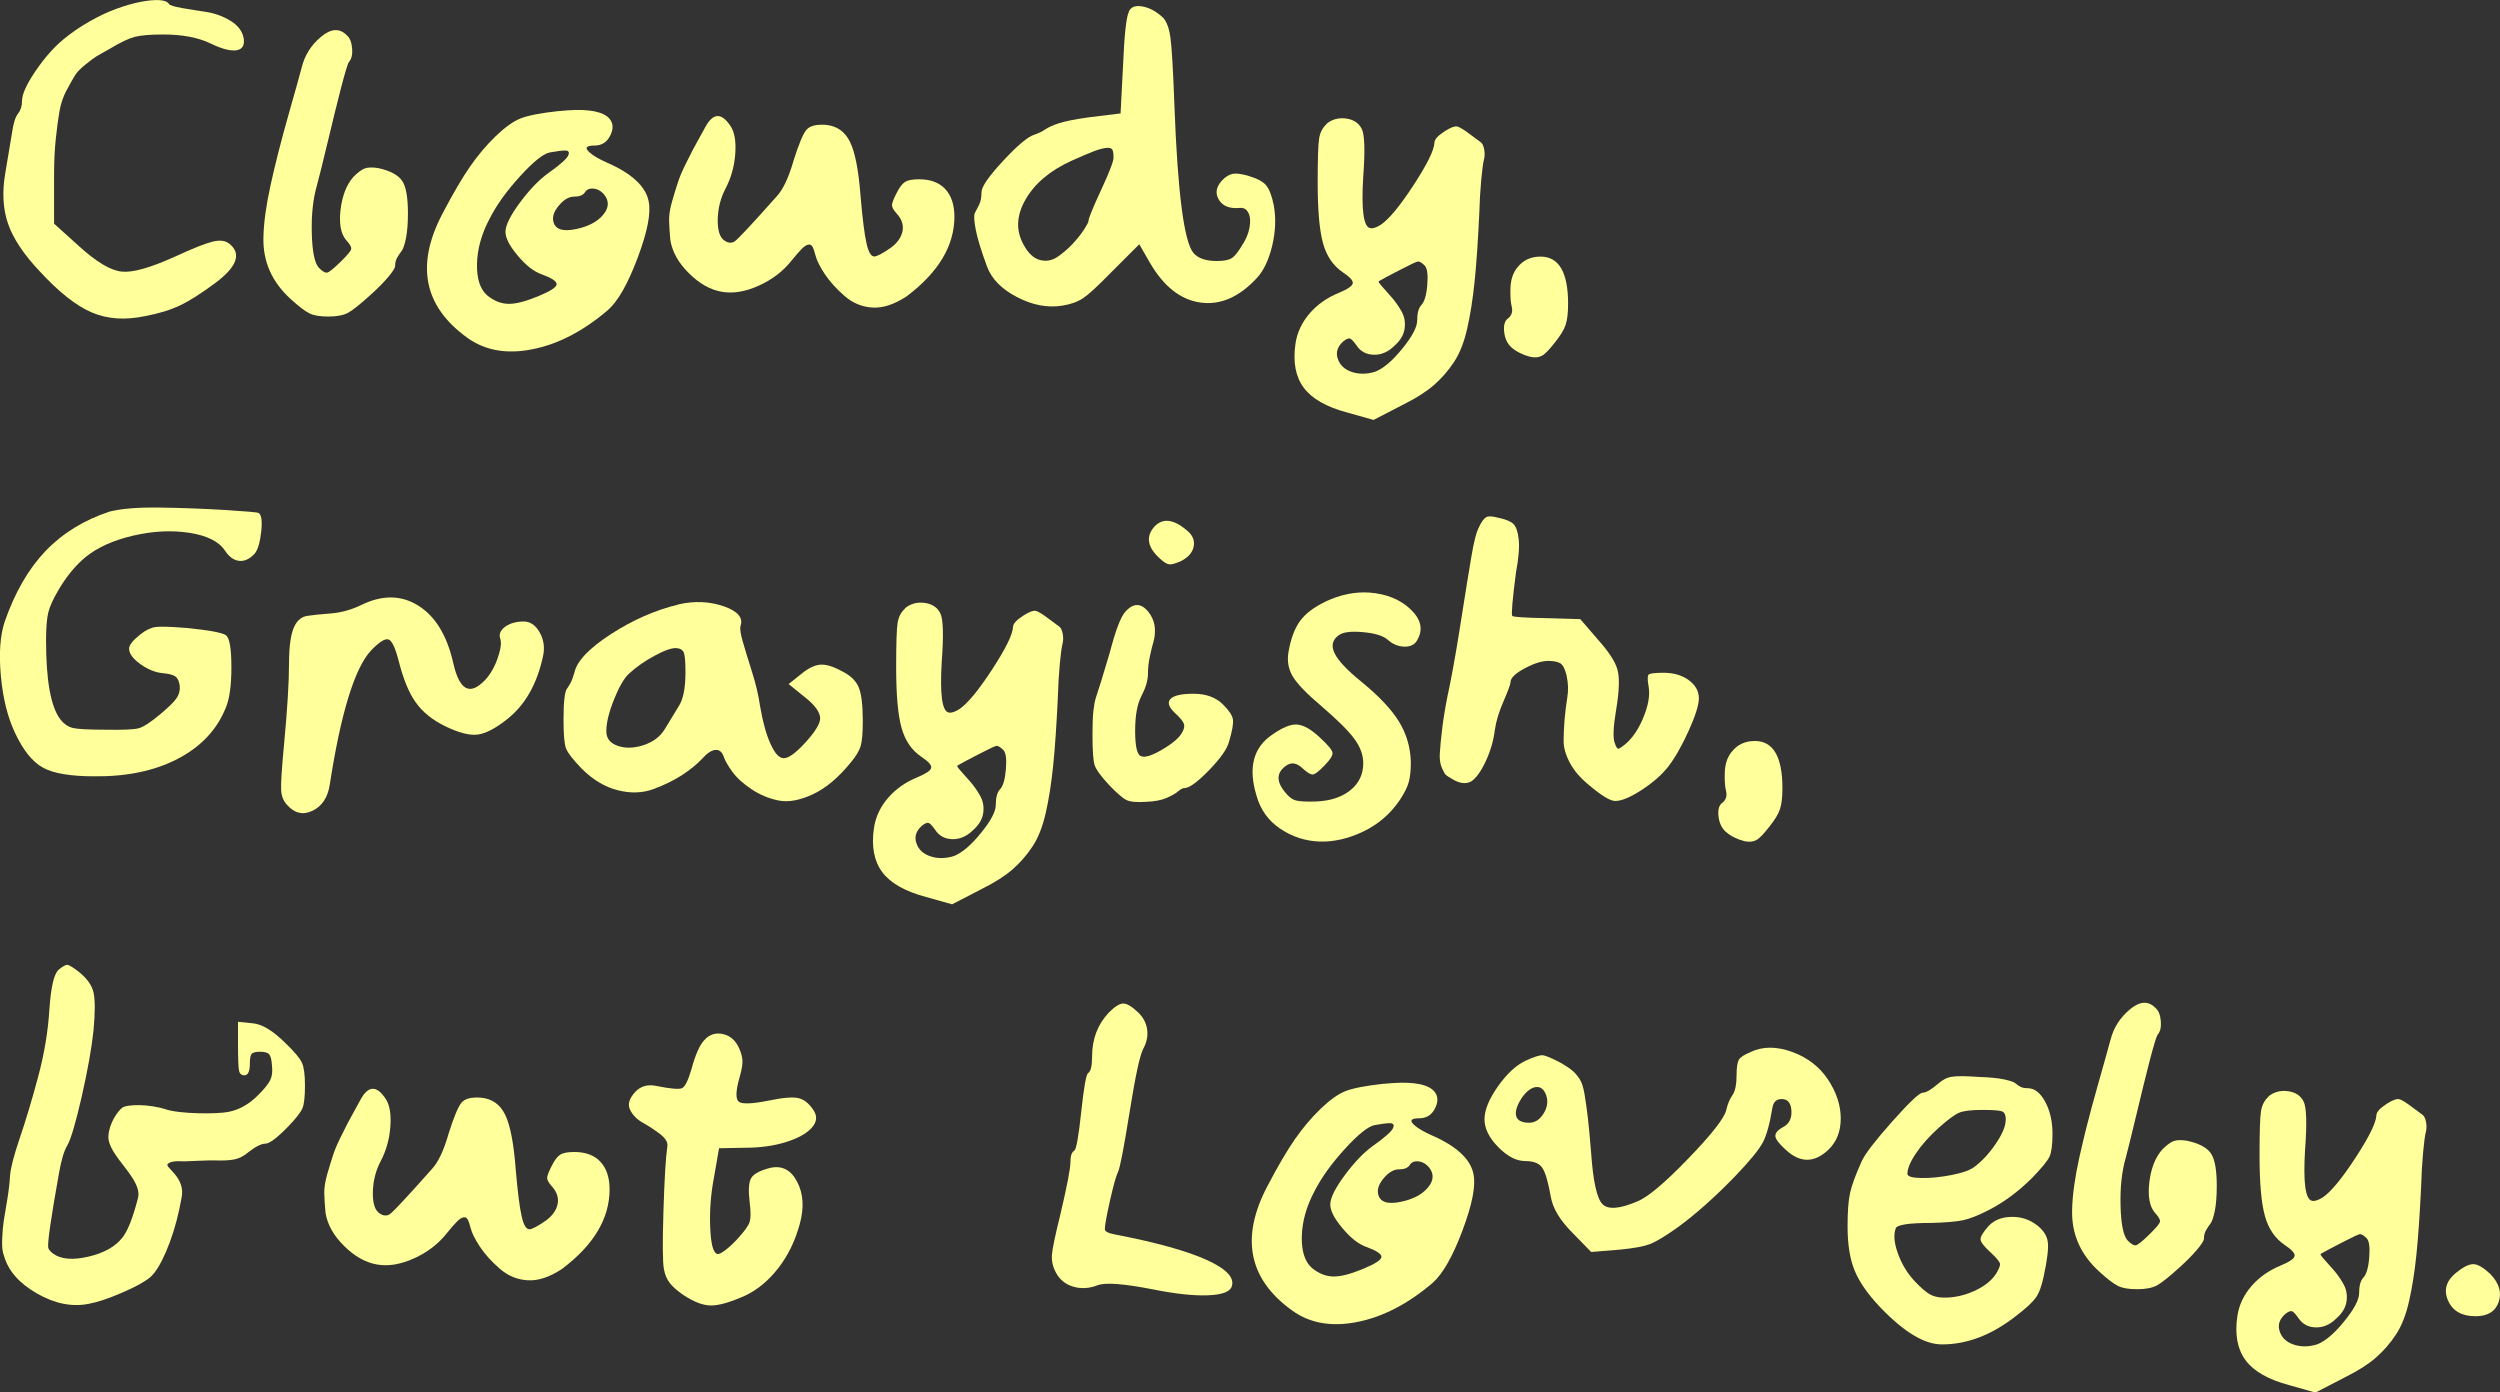
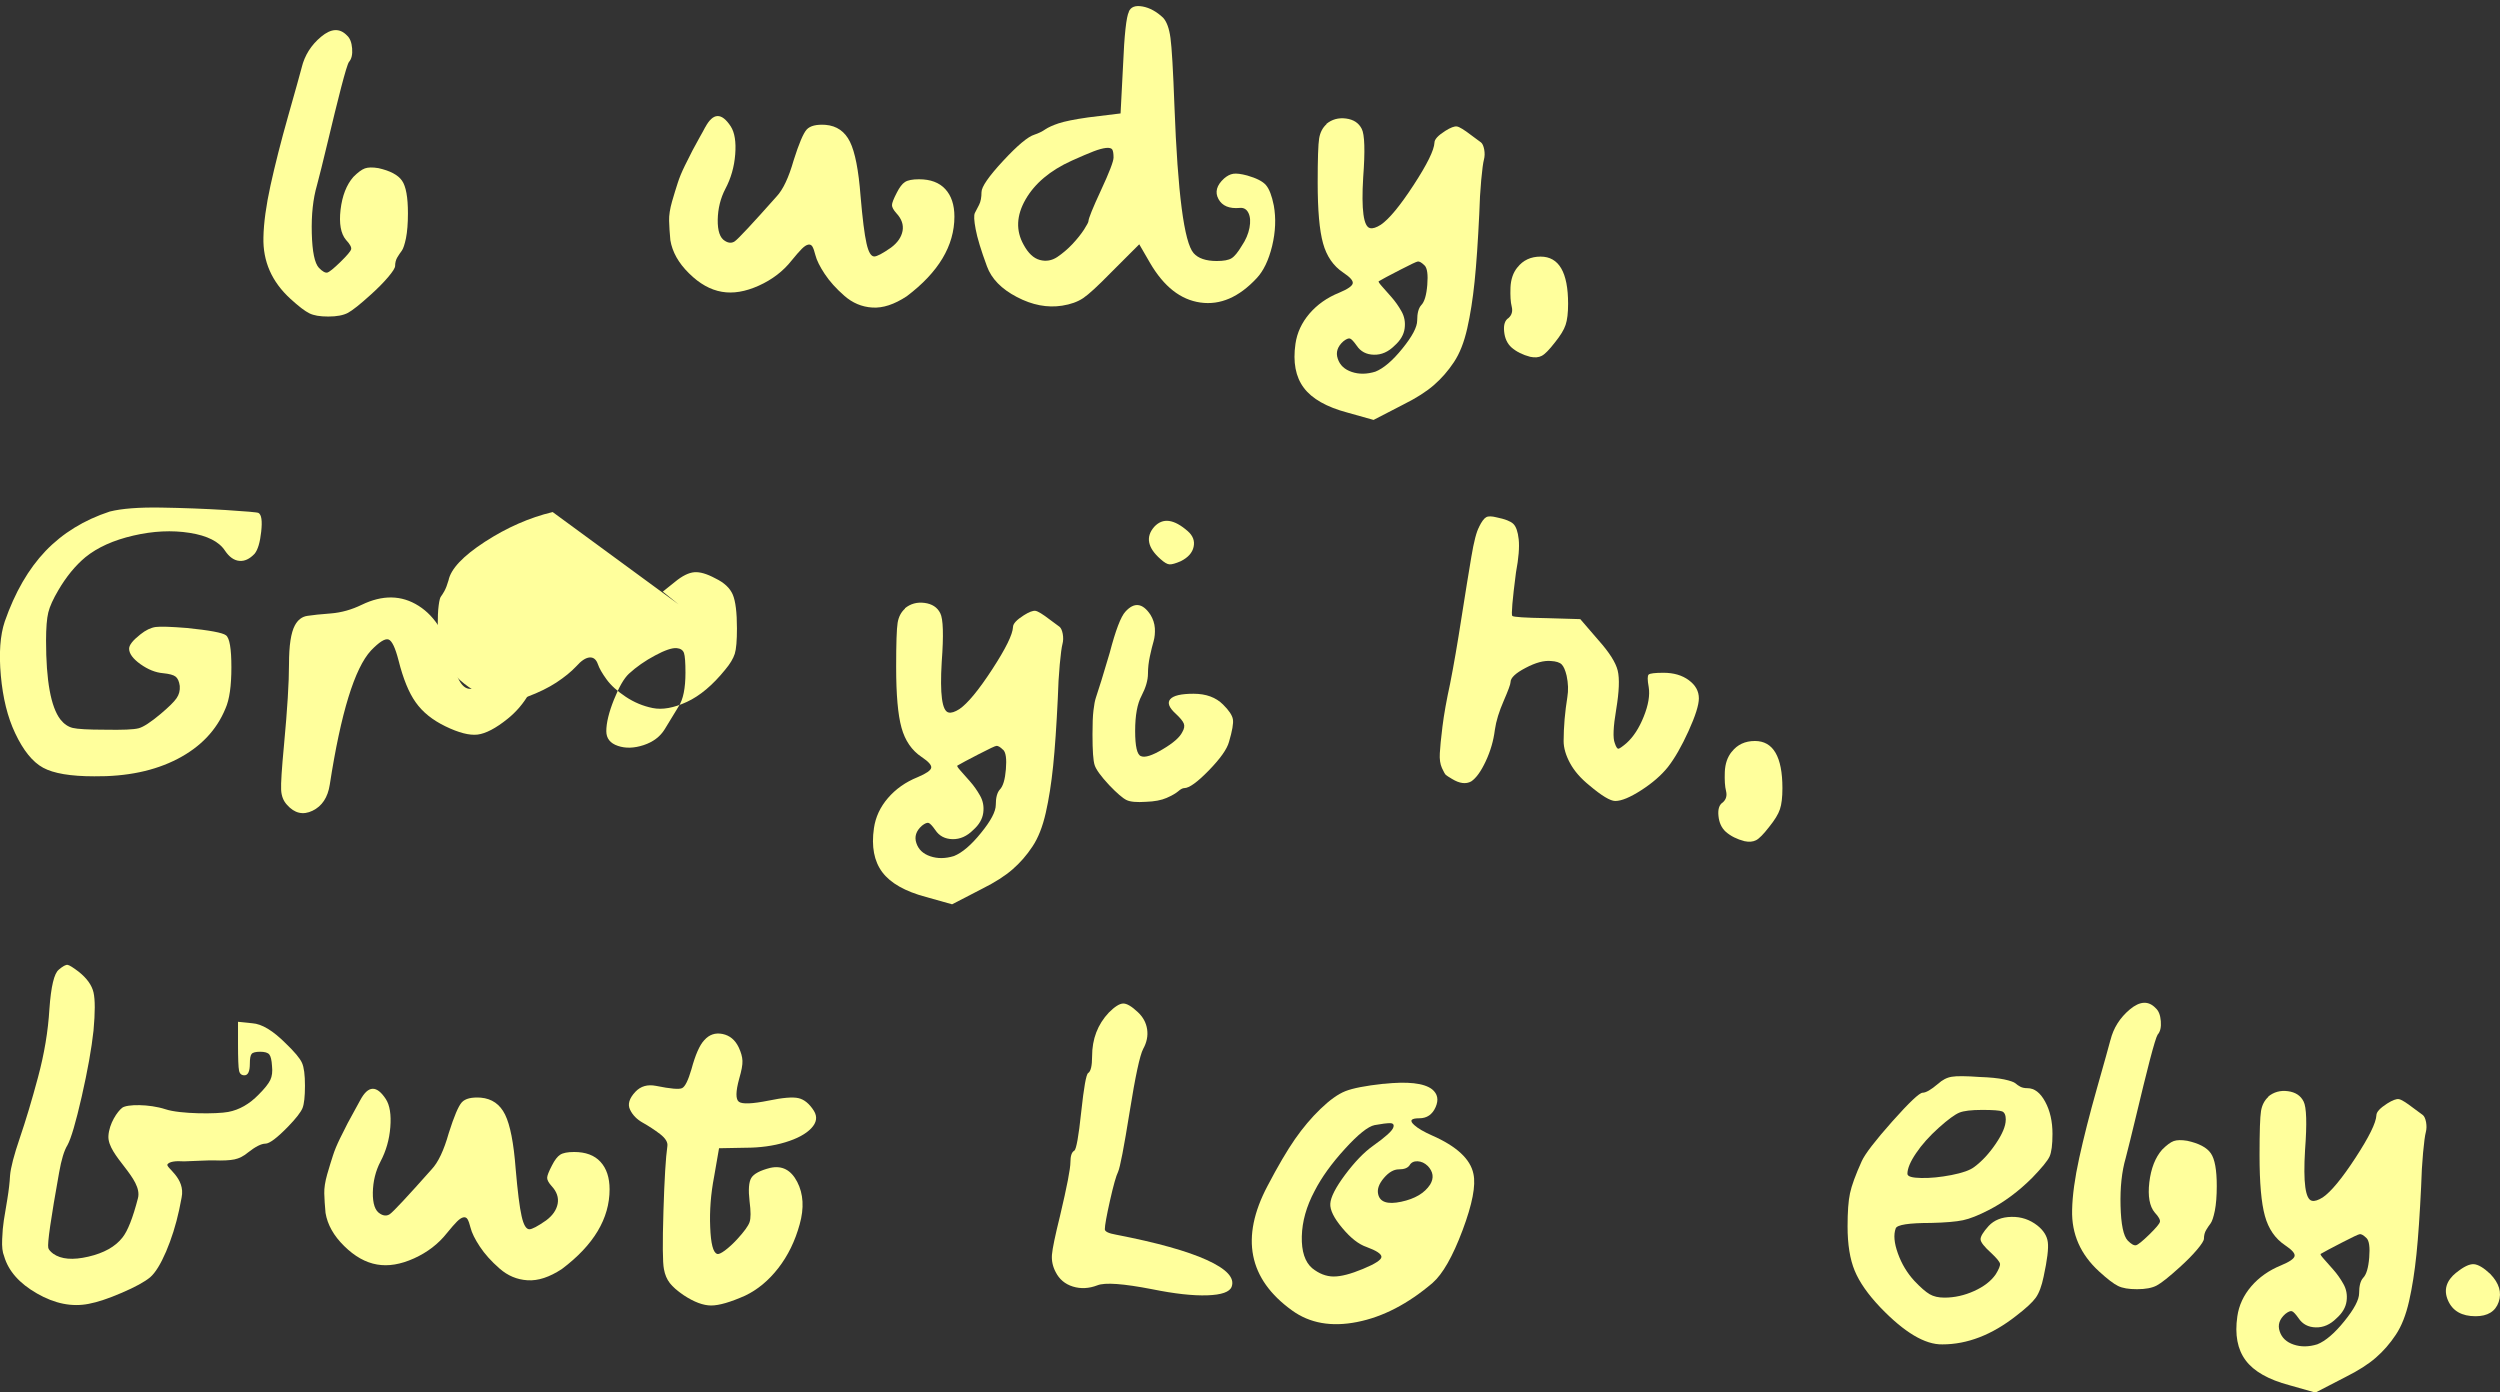
<svg xmlns="http://www.w3.org/2000/svg" id="_レイヤー_2" data-name="レイヤー 2" width="358.81" height="199.85" viewBox="0 0 358.81 199.85">
  <rect x="0" y="0" width="358.81" height="199.85" fill="#333333" stroke="none" />
  <defs>
    <style>
      .cls-1 {
        fill: #ffff9c;
      }
    </style>
  </defs>
  <g id="DESIGN">
    <g>
-       <path class="cls-1" d="M9.09,5.66c1.13-.94,2.38-1.8,3.74-2.57,1.37-.78,2.66-1.39,3.88-1.83,1.22-.45,2.38-.78,3.46-.99,1.08-.21,1.99-.29,2.71-.25.73.05,1.19.24,1.38.56.14.19.75.38,1.83.57,1.08.19,2.25.38,3.49.56,1.24.19,2.41.61,3.49,1.27,1.09.66,1.72,1.5,1.91,2.54.14.99-.2,1.55-1.02,1.69-.83.14-2.04-.16-3.63-.92-1.79-.89-4.09-1.34-6.91-1.34-1.88,0-3.26.12-4.13.35-.88.24-2.08.82-3.63,1.76-.94.52-1.57.87-1.87,1.06-.31.19-.83.58-1.55,1.16-.73.59-1.23,1.12-1.51,1.59-.29.47-.67,1.16-1.17,2.08-.49.92-.84,1.92-1.02,3-.19,1.08-.37,2.4-.53,3.95-.17,1.55-.25,3.29-.25,5.22v6.98l3.6,3.25c2.49,2.26,4.52,3.47,6.1,3.63,1.58.17,4.12-.55,7.65-2.15,2.54-1.17,4.34-1.89,5.4-2.15,1.05-.26,1.87-.15,2.43.32,1.74,1.41,1.08,3.27-1.98,5.57-2.02,1.5-3.71,2.59-5.08,3.24-1.37.66-3.03,1.18-5.01,1.55-2.87.61-5.42.45-7.66-.5-2.23-.94-4.74-2.91-7.51-5.92-2.31-2.44-3.82-4.73-4.55-6.84-.73-2.12-.86-4.54-.39-7.27l.99-5.92c.18-1.27.47-2.14.84-2.61.38-.47.57-1.08.57-1.83,0-.94.64-2.35,1.91-4.23,1.27-1.88,2.61-3.41,4.02-4.58Z" />
      <path class="cls-1" d="M43.3,9.68c.43-1.74,1.35-3.21,2.79-4.41,1.44-1.2,2.67-1.26,3.71-.18.43.38.67,1,.74,1.87.07.87-.08,1.51-.46,1.94-.19.28-.56,1.52-1.13,3.7-.56,2.19-1.2,4.76-1.9,7.72-.71,2.96-1.23,5.06-1.56,6.28-.56,1.93-.81,4.22-.74,6.88.07,2.66.41,4.31,1.03,4.97.51.52.91.74,1.2.67.28-.07.9-.57,1.87-1.51.96-.94,1.48-1.55,1.55-1.84.07-.28-.17-.73-.74-1.34-.75-.89-1.01-2.34-.78-4.34.24-2,.85-3.56,1.83-4.69.66-.66,1.21-1.07,1.66-1.23.45-.16,1.09-.18,1.94-.04,1.7.38,2.82.98,3.39,1.8.57.82.85,2.39.85,4.69,0,1.46-.1,2.65-.28,3.56-.19.91-.39,1.51-.6,1.8-.21.28-.43.6-.64.95-.21.35-.32.77-.32,1.24,0,.28-.34.82-1.02,1.62-.68.8-1.5,1.62-2.44,2.47-1.55,1.41-2.66,2.29-3.31,2.64-.66.35-1.6.53-2.82.53s-2.08-.15-2.71-.46c-.64-.31-1.54-1-2.72-2.08-2.68-2.45-3.97-5.38-3.88-8.82.04-2.07.38-4.56,1.02-7.48.64-2.91,1.48-6.24,2.54-9.98,1.06-3.74,1.71-6.06,1.94-6.95Z" />
-       <path class="cls-1" d="M80.18,15.95c3.48-.38,5.81-.12,6.98.78.8.66.97,1.51.5,2.57-.47,1.06-1.25,1.59-2.33,1.59-1.22,0-1.46.33-.71.99.52.47,1.37.96,2.54,1.48,3.53,1.55,5.5,3.39,5.93,5.5.37,1.65-.15,4.35-1.56,8.11-1.41,3.76-2.84,6.28-4.3,7.55-3.53,3.01-7.13,4.88-10.83,5.61-3.69.73-6.8.18-9.34-1.66-6.26-4.51-7.43-10.46-3.53-17.85,1.5-2.87,2.82-5.11,3.95-6.74,1.13-1.62,2.35-3.07,3.67-4.34,1.32-1.27,2.51-2.12,3.56-2.54,1.06-.42,2.88-.78,5.46-1.06ZM81.59,22.23c.15-.42-.02-.63-.49-.63-.42,0-1.15.09-2.19.28-.94.19-2.37,1.33-4.27,3.42-1.91,2.09-3.35,4.1-4.34,6.03-1.18,2.21-1.79,4.39-1.84,6.53-.05,2.14.45,3.66,1.48,4.55.99.8,2.02,1.2,3.1,1.2s2.44-.37,4.2-1.09c1.76-.73,2.65-1.3,2.65-1.73s-.71-.89-2.12-1.41c-1.13-.38-2.29-1.28-3.49-2.72-1.2-1.43-1.78-2.6-1.73-3.49.05-.94.76-2.33,2.12-4.16,1.37-1.83,2.71-3.22,4.02-4.16,1.79-1.27,2.75-2.14,2.89-2.61ZM86.53,27.73c-.43-.42-.91-.65-1.45-.67-.54-.02-.93.18-1.17.6-.28.38-.78.56-1.51.56s-1.45.41-2.15,1.23c-.7.82-.99,1.59-.84,2.29.23,1.18,1.34,1.55,3.31,1.13,1.98-.42,3.37-1.24,4.16-2.47.57-.94.45-1.83-.35-2.68Z" />
      <path class="cls-1" d="M101.21,18.28c1.13-2.12,2.35-2.16,3.67-.14.57.89.78,2.24.64,4.02-.14,1.79-.61,3.43-1.41,4.94-.71,1.36-1.07,2.85-1.1,4.44-.02,1.6.32,2.61,1.03,3.03.51.33.99.35,1.41.07.52-.37,2.52-2.51,5.99-6.42.94-.99,1.76-2.73,2.47-5.22.76-2.4,1.38-3.87,1.87-4.41.5-.54,1.4-.76,2.72-.67,1.6.14,2.76.95,3.49,2.43.73,1.48,1.24,4.08,1.52,7.79.28,3.25.56,5.5.85,6.77.28,1.27.65,1.9,1.12,1.9.38,0,1.18-.42,2.4-1.27.94-.7,1.49-1.5,1.66-2.4.16-.89-.14-1.74-.89-2.54-.42-.47-.63-.86-.63-1.16s.23-.9.7-1.8c.38-.75.76-1.26,1.17-1.52.4-.26,1.07-.39,2.01-.39,1.65,0,2.9.47,3.77,1.41.87.94,1.31,2.26,1.31,3.95,0,4.18-2.28,7.99-6.84,11.43-1.79,1.18-3.43,1.72-4.94,1.62-1.51-.09-2.85-.66-4.02-1.69-1.18-1.03-2.12-2.08-2.82-3.14-.7-1.06-1.15-1.96-1.34-2.72-.14-.56-.28-.96-.42-1.2-.14-.23-.35-.33-.6-.28-.26.05-.57.25-.92.6-.35.35-.84.91-1.45,1.66-1.22,1.55-2.8,2.76-4.73,3.63-1.93.87-3.69,1.16-5.29.88-1.65-.28-3.22-1.16-4.72-2.65-1.51-1.48-2.4-3.07-2.68-4.76-.1-1.08-.16-2.01-.18-2.79-.02-.78.12-1.69.42-2.75.31-1.06.58-1.95.82-2.68.23-.73.57-1.55,1.02-2.47.45-.91.81-1.64,1.1-2.19.28-.54.62-1.16,1.02-1.87.4-.7.67-1.2.81-1.48Z" />
      <path class="cls-1" d="M162,1.7c.28-.7.94-.96,1.98-.77,1.03.19,2.02.73,2.96,1.62.51.56.87,1.53,1.05,2.89.19,1.36.38,4.63.57,9.8.47,12.51,1.39,19.54,2.75,21.09.66.75,1.77,1.13,3.32,1.13.99,0,1.7-.13,2.12-.39.43-.26.92-.86,1.48-1.8.57-.84.93-1.7,1.1-2.57.16-.87.12-1.57-.14-2.12-.26-.54-.67-.79-1.24-.74-1.51.14-2.53-.28-3.07-1.27-.54-.99-.27-1.98.81-2.96.43-.37.86-.6,1.31-.67.45-.07,1.12.01,2.01.25,1.32.38,2.21.83,2.68,1.37.47.54.85,1.52,1.13,2.93.33,1.83.25,3.78-.24,5.82-.5,2.04-1.24,3.58-2.22,4.62-2.54,2.73-5.23,3.89-8.07,3.49-2.85-.4-5.25-2.29-7.23-5.68l-1.55-2.68-4.16,4.16c-1.79,1.83-3.08,3.02-3.88,3.56-.8.54-1.81.9-3.03,1.09-2.12.33-4.28-.08-6.49-1.24-2.21-1.15-3.65-2.62-4.3-4.41-.85-2.3-1.39-4.08-1.62-5.33-.24-1.25-.27-2.02-.11-2.33.17-.3.37-.69.6-1.16.24-.47.35-1.08.35-1.83s1.03-2.25,3.1-4.48c2.07-2.23,3.57-3.49,4.51-3.77.57-.19,1.07-.43,1.52-.74.45-.3,1.1-.6,1.94-.88.85-.28,2.26-.57,4.23-.85l4.66-.57.35-6.77c.19-4.51.47-7.12.85-7.83ZM156.22,31.75c0-.38.6-1.86,1.8-4.45,1.2-2.58,1.8-4.15,1.8-4.69s-.06-.92-.17-1.13c-.12-.21-.42-.29-.89-.25-.47.05-1.07.21-1.8.49-.73.28-1.78.73-3.14,1.34-3.11,1.41-5.31,3.27-6.63,5.57-1.32,2.3-1.41,4.47-.28,6.49.66,1.22,1.43,1.95,2.33,2.19.89.24,1.73.09,2.5-.42.77-.52,1.5-1.14,2.19-1.87.68-.73,1.23-1.42,1.66-2.08.42-.66.63-1.06.63-1.2Z" />
      <path class="cls-1" d="M190.36,17.79c.8-.66,1.74-.92,2.82-.78,1.08.14,1.83.63,2.26,1.48.42.8.5,3.13.21,6.98-.28,4.65.05,7.08.99,7.27.38.09.89-.07,1.55-.49,1.17-.8,2.74-2.69,4.69-5.68,1.95-2.99,2.95-5.02,3-6.1,0-.47.52-1.03,1.56-1.69.75-.47,1.3-.68,1.66-.63.35.05,1.04.47,2.08,1.27.71.52,1.16.86,1.38,1.02.21.17.36.51.46,1.02.09.52.08,1-.04,1.45-.12.45-.25,1.42-.39,2.93-.14,1.5-.23,3.13-.28,4.87-.19,3.95-.41,7.18-.67,9.7-.26,2.52-.61,4.76-1.06,6.74-.45,1.98-1.08,3.59-1.91,4.83-.82,1.24-1.78,2.34-2.86,3.28-1.08.94-2.52,1.86-4.3,2.75l-4.37,2.26-3.74-1.05c-3.01-.8-5.1-1.99-6.27-3.56-1.18-1.57-1.58-3.68-1.2-6.31.23-1.6.9-3.04,2.01-4.34,1.11-1.29,2.53-2.3,4.27-3,1.22-.51,1.87-.96,1.94-1.34.08-.38-.38-.89-1.37-1.55-1.41-.94-2.38-2.34-2.89-4.2-.52-1.86-.77-4.76-.77-8.71,0-3.39.07-5.5.21-6.35.14-.84.49-1.53,1.06-2.04ZM204.46,38.1c-.42-.42-.75-.61-.99-.56-.14,0-.99.4-2.54,1.2-1.55.8-2.57,1.34-3.04,1.62-.09.05.05.28.43.71.37.42.83.94,1.37,1.55.54.61,1.03,1.3,1.45,2.05.43.75.58,1.58.46,2.47-.12.89-.6,1.72-1.45,2.47-.89.89-1.88,1.33-2.96,1.3-1.08-.02-1.91-.46-2.47-1.3-.43-.61-.75-.95-.96-1.02-.21-.07-.53.06-.95.39-.85.75-1.12,1.59-.81,2.5.3.92.97,1.55,2.01,1.9,1.03.35,2.16.34,3.39-.04,1.17-.47,2.47-1.57,3.88-3.32,1.41-1.74,2.12-3.08,2.12-4.02,0-1.03.19-1.76.57-2.19.47-.47.76-1.44.88-2.93.12-1.48-.01-2.41-.39-2.79Z" />
      <path class="cls-1" d="M217.79,38.38c.8-1.03,1.91-1.55,3.32-1.55,2.64,0,3.95,2.26,3.95,6.77,0,1.32-.12,2.33-.36,3.03-.23.71-.75,1.55-1.55,2.54-.8,1.03-1.42,1.67-1.87,1.9-.45.24-1,.28-1.66.14-1.08-.28-1.98-.73-2.68-1.34-.62-.56-.97-1.33-1.06-2.29-.1-.96.11-1.61.63-1.94.47-.42.62-.96.46-1.62-.17-.66-.22-1.57-.18-2.75.05-1.17.38-2.14.99-2.89Z" />
      <path class="cls-1" d="M15.79,73.41c1.69-.42,4.12-.61,7.3-.56,3.17.05,6.27.17,9.28.35,3.01.19,4.59.33,4.73.42.43.24.56,1.13.39,2.68-.17,1.55-.48,2.61-.95,3.18-.71.75-1.44,1.09-2.19,1.02-.76-.07-1.44-.55-2.05-1.45-.85-1.31-2.54-2.17-5.08-2.57-2.54-.4-5.23-.27-8.08.39-2.85.66-5.14,1.69-6.88,3.1-1.46,1.22-2.75,2.8-3.88,4.73-.75,1.27-1.24,2.34-1.45,3.21-.21.87-.32,2.22-.32,4.05,0,5.74.69,9.5,2.05,11.29.52.66,1.12,1.07,1.8,1.23.68.16,2.2.25,4.55.25,2.59.05,4.22-.02,4.9-.21.68-.18,1.73-.87,3.14-2.05,1.17-.99,1.94-1.74,2.29-2.26.36-.52.51-1.1.46-1.76-.09-.66-.29-1.1-.6-1.34-.3-.24-.9-.4-1.8-.49-1.08-.09-2.16-.53-3.25-1.3-1.08-.78-1.62-1.52-1.62-2.22,0-.52.54-1.2,1.62-2.05.76-.61,1.49-.96,2.19-1.06.71-.09,2.19-.04,4.45.14,3.29.33,5.17.68,5.64,1.05.52.38.78,1.91.78,4.59s-.28,4.65-.85,5.92c-1.27,3.1-3.56,5.51-6.87,7.23-3.31,1.72-7.3,2.55-11.96,2.5-3.39,0-5.83-.41-7.34-1.23-1.51-.82-2.85-2.48-4.02-4.97-1.09-2.3-1.76-5.05-2.05-8.25-.29-3.2-.1-5.79.56-7.76,1.46-4.19,3.41-7.56,5.85-10.12,2.45-2.56,5.53-4.46,9.25-5.68Z" />
      <path class="cls-1" d="M51.9,86.81c3.01-1.46,5.73-1.41,8.18.14,2.45,1.55,4.11,4.33,5,8.32.76,3.29,1.98,4.33,3.67,3.1,1.31-.94,2.28-2.47,2.89-4.58.28-.94.33-1.67.14-2.19-.19-.61.06-1.16.74-1.66.69-.49,1.57-.74,2.65-.74.94,0,1.71.53,2.3,1.59.59,1.06.74,2.2.46,3.42-.85,3.95-2.54,6.93-5.08,8.96-1.69,1.36-3.13,2.11-4.3,2.26-1.17.14-2.73-.26-4.65-1.2-1.83-.89-3.25-2.03-4.23-3.42-.99-1.38-1.81-3.4-2.47-6.03-.47-1.83-.95-2.83-1.44-3-.5-.17-1.33.36-2.51,1.58-2.35,2.54-4.33,8.96-5.92,19.26-.28,1.83-1.11,3.08-2.47,3.74-1.37.66-2.59.37-3.67-.85-.52-.56-.8-1.28-.84-2.15-.05-.87.09-3.05.42-6.53.47-5.03.71-8.88.71-11.53s.28-4.5.84-5.54c.43-.8,1.03-1.26,1.8-1.37.78-.12,1.91-.24,3.39-.35,1.48-.12,2.95-.53,4.41-1.24Z" />
-       <path class="cls-1" d="M97.39,86.74c2.31-.52,4.47-.42,6.49.28,2.02.7,2.82,1.65,2.4,2.82-.1.42.01,1.16.32,2.22.3,1.06.74,2.48,1.3,4.27.57,1.79.97,3.48,1.2,5.08.38,2.21.87,4,1.49,5.36.61,1.36,1.24,2.05,1.9,2.05.71,0,1.75-.76,3.14-2.29,1.38-1.53,2.08-2.67,2.08-3.42,0-.89-.75-1.92-2.26-3.1l-2.26-1.83,1.76-1.41c1.03-.85,1.95-1.3,2.75-1.37.8-.07,1.81.22,3.03.88,1.27.61,2.1,1.39,2.5,2.33.4.94.6,2.56.6,4.86,0,1.74-.1,2.95-.31,3.63-.22.68-.67,1.45-1.38,2.29-1.79,2.21-3.62,3.75-5.5,4.62-1.88.87-3.52,1.16-4.9.88-1.39-.28-2.68-.82-3.88-1.62-1.2-.8-2.12-1.63-2.75-2.5-.63-.87-1.04-1.59-1.23-2.15-.24-.7-.64-1.03-1.2-.99-.57.05-1.2.47-1.91,1.27-.75.8-1.71,1.57-2.86,2.33-1.15.75-2.52,1.42-4.09,2.01-1.58.59-3.29.65-5.15.18-1.86-.47-3.59-1.51-5.18-3.1-1.27-1.31-2.02-2.29-2.26-2.93-.24-.63-.35-1.99-.35-4.05,0-1.41.04-2.47.14-3.18.09-.7.2-1.13.32-1.27.11-.14.28-.4.49-.77.21-.38.41-.89.6-1.55.33-1.64,2.07-3.49,5.22-5.54,3.15-2.04,6.39-3.47,9.73-4.27ZM98.38,96.55c0-1.46-.07-2.4-.21-2.82-.14-.42-.5-.66-1.06-.71-.66-.05-1.69.3-3.1,1.06-1.41.75-2.66,1.62-3.74,2.61-.71.66-1.43,1.91-2.16,3.74-.73,1.83-1.09,3.34-1.09,4.51,0,1.03.55,1.74,1.66,2.11,1.1.38,2.34.34,3.7-.11,1.36-.45,2.37-1.21,3.03-2.29l1.98-3.25c.66-.99.99-2.61.99-4.87Z" />
+       <path class="cls-1" d="M97.39,86.74l-2.26-1.83,1.76-1.41c1.03-.85,1.95-1.3,2.75-1.37.8-.07,1.81.22,3.03.88,1.27.61,2.1,1.39,2.5,2.33.4.94.6,2.56.6,4.86,0,1.74-.1,2.95-.31,3.63-.22.68-.67,1.45-1.38,2.29-1.79,2.21-3.62,3.75-5.5,4.62-1.88.87-3.52,1.16-4.9.88-1.39-.28-2.68-.82-3.88-1.62-1.2-.8-2.12-1.63-2.75-2.5-.63-.87-1.04-1.59-1.23-2.15-.24-.7-.64-1.03-1.2-.99-.57.05-1.2.47-1.91,1.27-.75.8-1.71,1.57-2.86,2.33-1.15.75-2.52,1.42-4.09,2.01-1.58.59-3.29.65-5.15.18-1.86-.47-3.59-1.51-5.18-3.1-1.27-1.31-2.02-2.29-2.26-2.93-.24-.63-.35-1.99-.35-4.05,0-1.41.04-2.47.14-3.18.09-.7.2-1.13.32-1.27.11-.14.28-.4.49-.77.21-.38.41-.89.6-1.55.33-1.64,2.07-3.49,5.22-5.54,3.15-2.04,6.39-3.47,9.73-4.27ZM98.38,96.55c0-1.46-.07-2.4-.21-2.82-.14-.42-.5-.66-1.06-.71-.66-.05-1.69.3-3.1,1.06-1.41.75-2.66,1.62-3.74,2.61-.71.66-1.43,1.91-2.16,3.74-.73,1.83-1.09,3.34-1.09,4.51,0,1.03.55,1.74,1.66,2.11,1.1.38,2.34.34,3.7-.11,1.36-.45,2.37-1.21,3.03-2.29l1.98-3.25c.66-.99.99-2.61.99-4.87Z" />
      <path class="cls-1" d="M129.87,87.31c.8-.66,1.74-.92,2.82-.78,1.08.14,1.84.63,2.26,1.48.42.8.5,3.13.21,6.98-.28,4.66.05,7.08.99,7.27.38.09.89-.07,1.55-.49,1.17-.8,2.74-2.69,4.69-5.68,1.95-2.99,2.95-5.02,3-6.1,0-.47.52-1.03,1.56-1.69.75-.47,1.3-.68,1.66-.63.35.05,1.04.47,2.08,1.27.71.51,1.16.86,1.38,1.02.21.17.36.51.46,1.02.09.52.08,1-.04,1.45-.12.45-.25,1.42-.39,2.93-.14,1.5-.23,3.13-.28,4.87-.19,3.95-.41,7.18-.67,9.7-.26,2.52-.61,4.76-1.06,6.74-.45,1.98-1.08,3.59-1.91,4.83-.82,1.25-1.78,2.34-2.86,3.28-1.08.94-2.52,1.86-4.3,2.75l-4.37,2.26-3.74-1.05c-3.01-.8-5.1-1.99-6.28-3.56-1.18-1.58-1.58-3.68-1.2-6.31.23-1.6.9-3.04,2.01-4.33,1.11-1.29,2.53-2.3,4.27-3,1.23-.52,1.87-.96,1.94-1.34.08-.37-.38-.89-1.37-1.55-1.41-.94-2.38-2.34-2.89-4.2-.52-1.86-.77-4.76-.77-8.71,0-3.39.07-5.5.21-6.35.14-.85.49-1.53,1.06-2.04ZM143.97,107.62c-.42-.42-.75-.61-.99-.56-.14,0-.99.4-2.54,1.2-1.55.8-2.56,1.34-3.03,1.62-.09.05.05.28.43.71.37.42.83.94,1.37,1.55.54.61,1.03,1.3,1.45,2.05.43.75.58,1.58.46,2.47-.12.89-.6,1.72-1.45,2.47-.89.89-1.88,1.33-2.96,1.31-1.09-.03-1.91-.46-2.47-1.31-.43-.61-.75-.95-.96-1.02-.21-.07-.53.06-.95.39-.85.75-1.12,1.58-.81,2.5.3.92.97,1.55,2.01,1.9,1.03.35,2.16.34,3.39-.04,1.17-.47,2.47-1.57,3.88-3.32,1.42-1.74,2.12-3.08,2.12-4.02,0-1.03.19-1.76.57-2.19.47-.47.76-1.45.88-2.93.12-1.48,0-2.41-.39-2.79Z" />
      <path class="cls-1" d="M161.51,87.8c1.27-1.41,2.47-1.27,3.6.42.38.61.59,1.26.64,1.94.04.68-.02,1.3-.18,1.87-.17.56-.34,1.28-.53,2.15-.19.87-.28,1.71-.28,2.5,0,.94-.31,2-.92,3.18-.61,1.13-.92,2.81-.92,5.04s.28,3.45.85,3.63c.56.24,1.6-.09,3.1-.99,1.51-.89,2.45-1.71,2.82-2.47.28-.47.35-.88.21-1.23-.14-.35-.52-.81-1.13-1.38-.99-.89-1.26-1.6-.81-2.11.45-.52,1.56-.78,3.35-.78s3.2.52,4.23,1.55c.85.84,1.32,1.55,1.41,2.12.1.56-.09,1.65-.56,3.24-.28,1.04-1.25,2.4-2.89,4.09-1.65,1.69-2.82,2.54-3.52,2.54-.23,0-.53.15-.88.46-.35.3-.91.62-1.66.95-.75.33-1.74.52-2.96.56-1.32.09-2.25.01-2.79-.25-.54-.26-1.37-.97-2.5-2.15-1.18-1.27-1.87-2.22-2.08-2.86-.21-.63-.31-2.1-.31-4.41,0-1.51.04-2.66.14-3.46.09-.8.21-1.41.35-1.83.14-.42.4-1.23.78-2.43.37-1.2.77-2.53,1.2-3.99.85-3.25,1.6-5.22,2.26-5.92ZM165.67,75.6c1.23-1.32,2.82-1.1,4.8.63.75.66,1.03,1.41.84,2.26-.18.85-.8,1.53-1.83,2.05-.76.33-1.3.48-1.63.46-.33-.02-.75-.27-1.27-.74-1.88-1.64-2.19-3.2-.92-4.65Z" />
-       <path class="cls-1" d="M190.28,86.32c2.12-.99,4.21-1.41,6.28-1.27,2.45.19,4.41.99,5.89,2.4,1.48,1.41,1.82,2.85,1.02,4.3-.33.71-.94,1.06-1.83,1.06s-1.72-.33-2.47-.99c-.62-.56-1.79-.93-3.53-1.09-1.75-.16-2.92-.01-3.53.46-.89.66-1.08,1.52-.56,2.58.52,1.06,1.79,2.41,3.81,4.05,2.54,2.07,4.35,3.99,5.43,5.75,1.08,1.76,1.65,3.71,1.7,5.82,0,1.22-.11,2.2-.32,2.93-.21.73-.65,1.58-1.31,2.57-1.36,1.98-3.12,3.47-5.25,4.48-2.14,1.01-4.22,1.48-6.24,1.41-2.02-.07-3.89-.68-5.61-1.83-1.72-1.15-2.86-2.74-3.42-4.76-1.22-4-.47-6.91,2.26-8.75,1.46-1.03,2.65-1.52,3.56-1.45.92.07,1.99.67,3.21,1.8,1.18,1.08,1.8,1.82,1.87,2.22.07.4-.32,1.02-1.16,1.87-.76.8-1.3,1.22-1.63,1.27-.33.04-.84-.26-1.55-.92-.76-.71-1.48-.85-2.19-.42-1.51.99-1.6,2.28-.28,3.88.51.66,1.04,1.06,1.59,1.2.54.14,1.51.19,2.93.14,2.02-.09,3.64-.63,4.87-1.62,1.22-.99,1.84-2.28,1.84-3.88,0-1.17-.43-2.34-1.28-3.49-.84-1.15-2.42-2.71-4.72-4.69-2.12-1.79-3.49-3.21-4.12-4.27-.63-1.06-.84-2.25-.6-3.56.33-1.88.88-3.35,1.66-4.41.78-1.06,2.01-1.99,3.7-2.79Z" />
      <path class="cls-1" d="M212.29,75.6c.37-.75.71-1.21,1.02-1.37.3-.17.81-.15,1.52.03,1.17.24,1.96.54,2.36.92.4.38.66,1.12.78,2.22.12,1.11,0,2.69-.39,4.76-.52,4-.69,6.08-.53,6.24.17.16,1.83.27,4.97.32l4.79.14,2.62,3.04c1.55,1.74,2.47,3.19,2.75,4.34.28,1.15.21,3-.21,5.54-.43,2.54-.5,4.16-.21,4.87.18.56.36.83.53.81.16-.02.55-.29,1.16-.81.99-.89,1.81-2.16,2.47-3.81.66-1.64.9-3.06.71-4.23-.19-1.04-.19-1.63,0-1.8.19-.16.89-.25,2.12-.25,1.46,0,2.67.35,3.63,1.06.97.71,1.45,1.58,1.45,2.61,0,.94-.49,2.51-1.48,4.69-.99,2.18-1.98,3.91-2.97,5.18-.94,1.17-2.21,2.28-3.81,3.31-1.6,1.03-2.84,1.55-3.74,1.55-.71,0-1.96-.75-3.74-2.26-1.22-.99-2.14-2.04-2.75-3.17-.61-1.13-.92-2.19-.92-3.17s.05-2.03.14-3.14c.1-1.1.23-2.15.39-3.14.17-.99.13-2.02-.1-3.1-.19-.8-.43-1.34-.71-1.62-.28-.28-.8-.45-1.55-.49-.99-.09-2.2.23-3.63.99-1.44.75-2.16,1.43-2.16,2.05,0,.28-.33,1.18-.98,2.68-.66,1.51-1.09,2.89-1.27,4.16-.19,1.55-.63,3.06-1.31,4.51-.68,1.46-1.38,2.42-2.08,2.89-.76.42-1.67.31-2.75-.35-.47-.28-.77-.47-.88-.57-.12-.09-.31-.42-.57-.99-.26-.57-.36-1.27-.31-2.12.04-.84.17-2.13.38-3.84.21-1.72.58-3.78,1.1-6.17.52-2.64,1.06-5.76,1.62-9.38.57-3.62,1.04-6.55,1.42-8.78.37-2.23.75-3.68,1.13-4.34Z" />
      <path class="cls-1" d="M248.55,107.9c.8-1.03,1.91-1.55,3.32-1.55,2.63,0,3.95,2.26,3.95,6.77,0,1.32-.12,2.33-.36,3.03-.23.71-.75,1.55-1.55,2.54-.8,1.03-1.42,1.67-1.87,1.9-.45.23-1,.28-1.66.14-1.09-.28-1.98-.73-2.68-1.34-.62-.56-.97-1.33-1.06-2.29-.1-.96.11-1.61.63-1.94.47-.42.62-.96.46-1.62-.17-.66-.22-1.57-.18-2.75.05-1.17.38-2.14.99-2.89Z" />
      <path class="cls-1" d="M8.41,139.19c.61-.52,1.04-.75,1.3-.71.26.05.79.38,1.59.99,1.18.94,1.88,1.93,2.12,2.96.24,1.04.24,2.87,0,5.5-.28,2.59-.85,5.74-1.69,9.45-.85,3.72-1.53,6.04-2.05,6.98-.47.75-.87,2.07-1.2,3.95-1.18,6.58-1.7,10.18-1.55,10.79.05.23.29.52.71.84,1.13.8,2.81.94,5.04.42,2.24-.52,3.87-1.43,4.9-2.75.75-.94,1.49-2.82,2.22-5.64.73-2.82-4.39-6.09-4.24-8.92.1-1.81,1.3-3.54,1.98-4.06.68-.52,3.85-.55,6.2.21,2.12.71,7.41.7,9.01.39,1.6-.3,3.06-1.14,4.38-2.5.85-.85,1.4-1.54,1.66-2.08.26-.54.34-1.21.25-2.01-.05-.85-.18-1.4-.39-1.66-.21-.26-.65-.39-1.31-.39s-1.07.11-1.23.32c-.17.21-.25.67-.25,1.37,0,1.13-.26,1.69-.78,1.69-.42,0-.68-.22-.77-.67-.1-.45-.15-1.75-.15-3.91v-3.1l2.05.21c1.37.09,2.97,1.06,4.8,2.89,1.27,1.22,2.05,2.15,2.33,2.79.29.63.43,1.73.43,3.28s-.12,2.62-.35,3.21c-.24.59-.92,1.47-2.05,2.64-1.6,1.65-2.7,2.47-3.28,2.47s-1.42.42-2.5,1.27c-.62.52-1.26.85-1.94.99-.68.14-1.68.19-3,.14-.19-.04-3.88.14-4.21.14-1.32-.09-2.12.05-2.4.42-.33.47,2.63,1.93,2.02,4.8-.14.75-.26,1.34-.35,1.76-.47,2.17-1.1,4.15-1.87,5.96-.78,1.81-1.54,3.05-2.29,3.7-.8.66-2.15,1.4-4.06,2.22-1.9.82-3.49,1.35-4.76,1.59-2.4.47-4.87-.02-7.41-1.48-2.54-1.45-4.12-3.24-4.73-5.36-.24-.56-.33-1.37-.28-2.43.04-1.06.12-1.96.24-2.72.12-.75.29-1.76.5-3.03.21-1.27.34-2.4.39-3.38.09-1.13.56-2.94,1.41-5.43.85-2.49,1.72-5.39,2.61-8.71.89-3.32,1.44-6.57,1.63-9.77.23-3.25.68-5.12,1.34-5.64Z" />
      <path class="cls-1" d="M51.71,157.89c1.13-2.12,2.35-2.16,3.67-.14.57.89.78,2.24.64,4.02-.14,1.79-.61,3.43-1.41,4.94-.71,1.36-1.07,2.85-1.1,4.45-.02,1.6.32,2.61,1.03,3.03.51.33.99.35,1.41.07.52-.37,2.52-2.51,5.99-6.42.94-.99,1.77-2.73,2.47-5.22.76-2.4,1.38-3.87,1.87-4.41.5-.54,1.4-.76,2.72-.67,1.6.14,2.76.95,3.49,2.43.73,1.48,1.24,4.08,1.52,7.79.28,3.25.56,5.5.85,6.77.28,1.27.65,1.9,1.12,1.9.38,0,1.18-.42,2.4-1.27.94-.7,1.49-1.5,1.66-2.4.16-.89-.13-1.74-.88-2.54-.42-.47-.63-.86-.63-1.17s.23-.9.7-1.8c.38-.75.77-1.26,1.17-1.52.4-.26,1.07-.39,2.01-.39,1.65,0,2.91.47,3.77,1.41.87.94,1.31,2.26,1.31,3.95,0,4.19-2.28,8-6.84,11.43-1.79,1.18-3.43,1.72-4.94,1.62-1.51-.09-2.85-.66-4.02-1.69-1.18-1.03-2.12-2.08-2.82-3.14-.7-1.06-1.15-1.96-1.34-2.72-.14-.56-.28-.96-.42-1.2-.14-.24-.35-.33-.6-.28-.26.05-.57.25-.92.6-.35.35-.84.91-1.45,1.66-1.22,1.55-2.8,2.76-4.72,3.63-1.93.87-3.69,1.16-5.29.88-1.65-.28-3.22-1.16-4.73-2.65-1.51-1.48-2.4-3.07-2.68-4.76-.1-1.08-.16-2.01-.18-2.79-.02-.78.12-1.69.42-2.75.31-1.06.58-1.95.82-2.68.23-.73.57-1.55,1.02-2.47.45-.91.81-1.64,1.1-2.19.28-.54.62-1.16,1.02-1.87.4-.71.67-1.2.81-1.48Z" />
      <path class="cls-1" d="M101.09,149.28c.71-.8,1.58-1.09,2.61-.88,1.04.21,1.82.86,2.33,1.94.33.71.51,1.34.53,1.91.03.56-.13,1.41-.46,2.54-.52,1.88-.53,3-.04,3.35.49.35,1.92.29,4.27-.18,2.02-.42,3.45-.54,4.27-.35.83.19,1.57.8,2.22,1.83.52.85.39,1.68-.39,2.5-.78.82-2.02,1.49-3.74,2.01-1.72.52-3.63.78-5.75.78l-3.74.07-.71,4.09c-.47,2.45-.66,4.86-.56,7.23.09,2.37.42,3.66.99,3.84.18.09.56-.07,1.13-.49.56-.42,1.15-.96,1.76-1.62.99-1.08,1.58-1.89,1.77-2.44.19-.54.19-1.54,0-3-.19-1.64-.11-2.76.25-3.35.35-.58,1.25-1.07,2.71-1.44,1.7-.38,2.99.29,3.88,2.01.89,1.72,1.01,3.75.35,6.1-.66,2.4-1.68,4.49-3.07,6.28-1.39,1.79-2.98,3.1-4.76,3.95-2.12.94-3.74,1.41-4.87,1.41s-2.45-.49-3.95-1.48c-.9-.61-1.56-1.19-1.98-1.73-.42-.54-.71-1.21-.85-2.01-.19-.94-.21-3.71-.07-8.32.14-4.61.33-7.71.56-9.31.1-.56-.26-1.15-1.05-1.76-.8-.61-1.63-1.15-2.47-1.62-.84-.47-1.46-1.09-1.83-1.87-.38-.77-.12-1.63.77-2.58.76-.8,1.74-1.08,2.96-.84,2.07.42,3.32.53,3.74.32.43-.21.87-1.11,1.34-2.71.56-2.07,1.17-3.46,1.83-4.16Z" />
      <path class="cls-1" d="M159.14,145.33c.85-.85,1.53-1.28,2.05-1.3.51-.02,1.22.39,2.11,1.23.76.71,1.2,1.53,1.34,2.47.14.94-.05,1.88-.57,2.82-.47.89-1.12,3.9-1.94,9.03-.82,5.12-1.38,8-1.66,8.61-.28.56-.67,1.94-1.16,4.12-.49,2.19-.74,3.56-.74,4.12,0,.33.54.59,1.63.78,5.83,1.13,10.17,2.34,13.01,3.63,2.84,1.29,4.03,2.57,3.56,3.84-.28.75-1.44,1.16-3.49,1.23-2.05.07-4.69-.22-7.94-.88-4.14-.8-6.74-.99-7.83-.56-1.22.47-2.4.53-3.53.18-1.13-.35-1.95-1.05-2.47-2.08-.42-.8-.6-1.63-.53-2.5.07-.87.46-2.74,1.17-5.61.99-4.19,1.48-6.74,1.48-7.65s.19-1.47.56-1.66c.28-.19.62-2.04.99-5.57.38-3.53.71-5.38.99-5.57.38-.23.57-1.03.57-2.4,0-2.49.8-4.58,2.4-6.28Z" />
      <path class="cls-1" d="M198.56,155.56c3.48-.37,5.81-.12,6.98.78.8.66.97,1.51.5,2.57-.47,1.06-1.25,1.59-2.33,1.59-1.23,0-1.46.33-.71.99.52.47,1.37.96,2.54,1.48,3.53,1.55,5.5,3.39,5.93,5.5.37,1.65-.15,4.35-1.56,8.11-1.41,3.76-2.85,6.28-4.3,7.55-3.53,3.01-7.13,4.88-10.83,5.61-3.69.73-6.8.18-9.34-1.66-6.26-4.51-7.43-10.46-3.53-17.85,1.5-2.87,2.82-5.11,3.95-6.74,1.13-1.62,2.35-3.07,3.67-4.34,1.32-1.27,2.5-2.12,3.56-2.54,1.06-.42,2.88-.78,5.47-1.06ZM199.97,161.83c.15-.42-.02-.63-.49-.63-.42,0-1.15.09-2.19.28-.94.19-2.37,1.33-4.27,3.42-1.91,2.09-3.35,4.1-4.34,6.03-1.18,2.21-1.79,4.39-1.84,6.53-.05,2.14.45,3.66,1.48,4.55.99.8,2.03,1.2,3.1,1.2s2.44-.36,4.2-1.09c1.77-.73,2.65-1.31,2.65-1.73s-.71-.89-2.12-1.41c-1.13-.38-2.29-1.28-3.49-2.72-1.21-1.43-1.78-2.6-1.73-3.49.05-.94.76-2.33,2.12-4.16,1.37-1.83,2.7-3.22,4.02-4.16,1.79-1.27,2.75-2.14,2.89-2.61ZM204.91,167.34c-.43-.42-.91-.64-1.45-.67-.54-.02-.93.17-1.17.6-.28.38-.78.56-1.51.56s-1.45.41-2.15,1.23c-.7.82-.99,1.59-.84,2.29.23,1.18,1.34,1.55,3.31,1.13,1.98-.42,3.36-1.24,4.16-2.47.57-.94.45-1.83-.35-2.68Z" />
-       <path class="cls-1" d="M251.28,150.97c1.74-.8,3.71-.8,5.92,0,2.21.8,3.92,2.12,5.15,3.95,1.22,1.84,1.84,3.71,1.84,5.61s-.62,3.42-1.84,4.55c-1.98,1.83-3.97,1.83-5.99,0-.99-.89-1.51-1.56-1.55-2.01-.04-.45.34-.89,1.17-1.34.82-.45,1.2-1.22,1.13-2.33-.07-1.1-.53-1.66-1.38-1.66-.75,0-1.2.4-1.34,1.2-.38,2.35-.85,4.04-1.41,5.08-.57,1.04-1.88,2.64-3.95,4.8-2.92,3.01-5.66,5.45-8.25,7.34-1.79,1.27-3.12,2.07-3.98,2.4-.87.33-2.27.59-4.2.78l-4.23.35-2.68-2.75c-1.79-1.79-2.82-3.5-3.11-5.15-.38-2.16-.79-3.56-1.24-4.2-.44-.64-1.26-.95-2.43-.95-1.27,0-2.57-.67-3.88-2.01-1.32-1.34-1.97-2.67-1.97-3.98s.63-2.88,1.9-4.69c1.27-1.81,2.59-3.04,3.95-3.7,1.22-.56,2.05-.83,2.47-.81.42.03,1.34.41,2.75,1.16.71.42,1.24.79,1.59,1.09.36.31.68.69.99,1.16.31.47.54,1.2.71,2.19.16.99.32,2.07.46,3.25.14,1.17.3,2.91.49,5.22.28,4.04.82,6.48,1.62,7.3.79.82,2.47.69,5.01-.39,1.51-.61,3.94-2.66,7.3-6.14,3.36-3.48,5.18-5.8,5.46-6.98.19-.84.48-1.55.88-2.12.4-.56.6-1.53.6-2.89,0-1.08.11-1.81.32-2.19.21-.37.79-.75,1.73-1.13ZM221.56,159.79c.54-.89.65-1.76.35-2.61-.31-.85-.79-1.23-1.45-1.16-.66.07-1.32.55-1.98,1.45-.75,1.13-1.04,2.02-.88,2.68.17.66.79.99,1.87.99.85,0,1.54-.45,2.08-1.34Z" />
      <path class="cls-1" d="M278.15,155.56c.61-.56,1.27-.91,1.98-1.02.7-.12,2.02-.11,3.95.03,1.51.05,2.69.17,3.56.35.87.19,1.41.38,1.62.56.21.19.45.35.71.49.26.14.6.21,1.02.21.99,0,1.84.64,2.54,1.94.7,1.29,1.05,2.83,1.05,4.62,0,1.55-.14,2.64-.42,3.25-.28.61-1.11,1.62-2.47,3.03-1.98,1.98-4.07,3.53-6.28,4.66-1.46.75-2.68,1.24-3.67,1.45-.99.21-2.52.34-4.58.39-3.2,0-4.89.26-5.08.78-.33.89-.23,2.09.31,3.59.54,1.51,1.33,2.82,2.37,3.95.89.94,1.62,1.58,2.19,1.91.56.33,1.27.49,2.12.49,1.46,0,2.88-.32,4.27-.95,1.39-.63,2.41-1.42,3.07-2.36.47-.75.68-1.27.64-1.55-.05-.28-.47-.8-1.27-1.55-.99-.89-1.5-1.54-1.52-1.94-.03-.4.36-1.05,1.16-1.94.8-.85,1.9-1.28,3.28-1.3,1.39-.03,2.62.39,3.7,1.23.89.7,1.4,1.51,1.51,2.4.12.89-.08,2.54-.6,4.94-.28,1.36-.66,2.38-1.13,3.03-.47.66-1.41,1.53-2.82,2.61-3.48,2.73-7.01,4.09-10.58,4.09-2.5.05-5.46-1.72-8.89-5.29-1.79-1.88-3.02-3.64-3.7-5.29-.68-1.65-1.02-3.76-1.02-6.35,0-2.07.11-3.66.35-4.76.23-1.1.8-2.65,1.69-4.62.47-1.03,1.93-2.93,4.37-5.68,2.45-2.75,3.91-4.13,4.37-4.13s1.2-.42,2.19-1.27ZM287.88,160.71c0-.66-.18-1.06-.53-1.2-.36-.14-1.31-.21-2.86-.21s-2.65.13-3.28.39c-.63.26-1.61.97-2.93,2.15-1.37,1.23-2.46,2.45-3.28,3.67-.83,1.22-1.24,2.21-1.24,2.96,0,.38.66.58,1.98.6,1.32.03,2.76-.12,4.33-.42,1.58-.31,2.67-.69,3.28-1.16,1.13-.84,2.16-1.96,3.1-3.35.94-1.39,1.42-2.53,1.42-3.42Z" />
      <path class="cls-1" d="M302.9,149.28c.43-1.74,1.36-3.21,2.79-4.41,1.44-1.2,2.67-1.26,3.7-.18.43.38.67,1,.74,1.87.07.87-.08,1.52-.46,1.94-.18.28-.56,1.52-1.13,3.7-.56,2.19-1.2,4.76-1.9,7.72-.71,2.96-1.23,5.06-1.55,6.28-.56,1.93-.81,4.22-.74,6.88.07,2.66.41,4.31,1.03,4.97.51.52.91.74,1.2.67.28-.07.9-.57,1.87-1.51.96-.94,1.48-1.55,1.55-1.84.07-.28-.17-.73-.74-1.34-.75-.89-1.01-2.34-.78-4.34.24-2,.85-3.56,1.84-4.69.66-.66,1.21-1.07,1.66-1.23.45-.16,1.09-.18,1.94-.04,1.7.37,2.82.97,3.39,1.8.57.82.85,2.39.85,4.69,0,1.46-.1,2.65-.28,3.56-.19.92-.39,1.51-.6,1.8-.22.28-.43.6-.64.95-.21.35-.32.77-.32,1.24,0,.28-.34.82-1.02,1.62-.68.8-1.5,1.62-2.44,2.47-1.55,1.41-2.66,2.29-3.32,2.64-.66.35-1.6.53-2.82.53s-2.08-.15-2.72-.46c-.64-.31-1.54-1-2.72-2.08-2.68-2.45-3.97-5.38-3.88-8.82.04-2.07.38-4.56,1.02-7.48.64-2.91,1.48-6.24,2.54-9.98,1.06-3.74,1.71-6.06,1.94-6.95Z" />
      <path class="cls-1" d="M325.54,157.39c.8-.66,1.74-.92,2.82-.78,1.08.14,1.84.63,2.26,1.48.42.8.5,3.13.21,6.98-.28,4.66.05,7.08.99,7.27.38.09.89-.07,1.56-.49,1.17-.8,2.74-2.69,4.69-5.68s2.95-5.02,3-6.1c0-.47.52-1.03,1.55-1.69.75-.47,1.3-.68,1.66-.63.35.05,1.04.47,2.08,1.27.71.51,1.16.86,1.38,1.02.21.17.36.51.46,1.02.09.52.08,1-.04,1.45-.12.45-.25,1.42-.39,2.93-.14,1.5-.23,3.13-.28,4.87-.19,3.95-.41,7.18-.67,9.7-.26,2.52-.61,4.76-1.06,6.74-.45,1.98-1.08,3.59-1.91,4.83-.82,1.24-1.78,2.34-2.86,3.28-1.08.94-2.52,1.86-4.3,2.75l-4.37,2.26-3.74-1.06c-3.01-.8-5.1-1.99-6.27-3.56-1.18-1.58-1.58-3.68-1.2-6.31.23-1.6.9-3.04,2.01-4.33,1.11-1.29,2.53-2.29,4.27-3,1.23-.51,1.87-.96,1.94-1.34.08-.37-.38-.89-1.37-1.55-1.41-.94-2.38-2.34-2.89-4.2-.52-1.86-.77-4.76-.77-8.71,0-3.39.07-5.5.21-6.35.14-.84.49-1.53,1.06-2.04ZM339.65,177.7c-.42-.42-.75-.61-.99-.56-.14,0-.99.4-2.54,1.2-1.55.8-2.56,1.34-3.04,1.62-.09.05.05.28.43.71.37.42.83.94,1.37,1.55.54.61,1.03,1.3,1.45,2.05.43.75.58,1.58.46,2.47-.12.89-.6,1.72-1.45,2.47-.89.89-1.88,1.33-2.96,1.3-1.08-.02-1.91-.46-2.47-1.3-.43-.61-.75-.95-.96-1.02-.21-.07-.53.06-.95.39-.85.75-1.12,1.58-.81,2.5.3.92.97,1.55,2.01,1.9,1.03.35,2.16.34,3.39-.04,1.17-.47,2.47-1.57,3.88-3.32,1.41-1.74,2.12-3.08,2.12-4.02,0-1.03.19-1.76.57-2.19.47-.47.76-1.44.88-2.93.12-1.48-.01-2.41-.39-2.79Z" />
      <path class="cls-1" d="M352.56,182.64c1.03-.84,1.87-1.24,2.5-1.2.63.05,1.42.52,2.36,1.41,1.27,1.32,1.67,2.66,1.2,4.02-.47,1.36-1.58,2.04-3.32,2.04-1.97,0-3.29-.75-3.95-2.26-.66-1.5-.26-2.84,1.2-4.02Z" />
    </g>
  </g>
</svg>